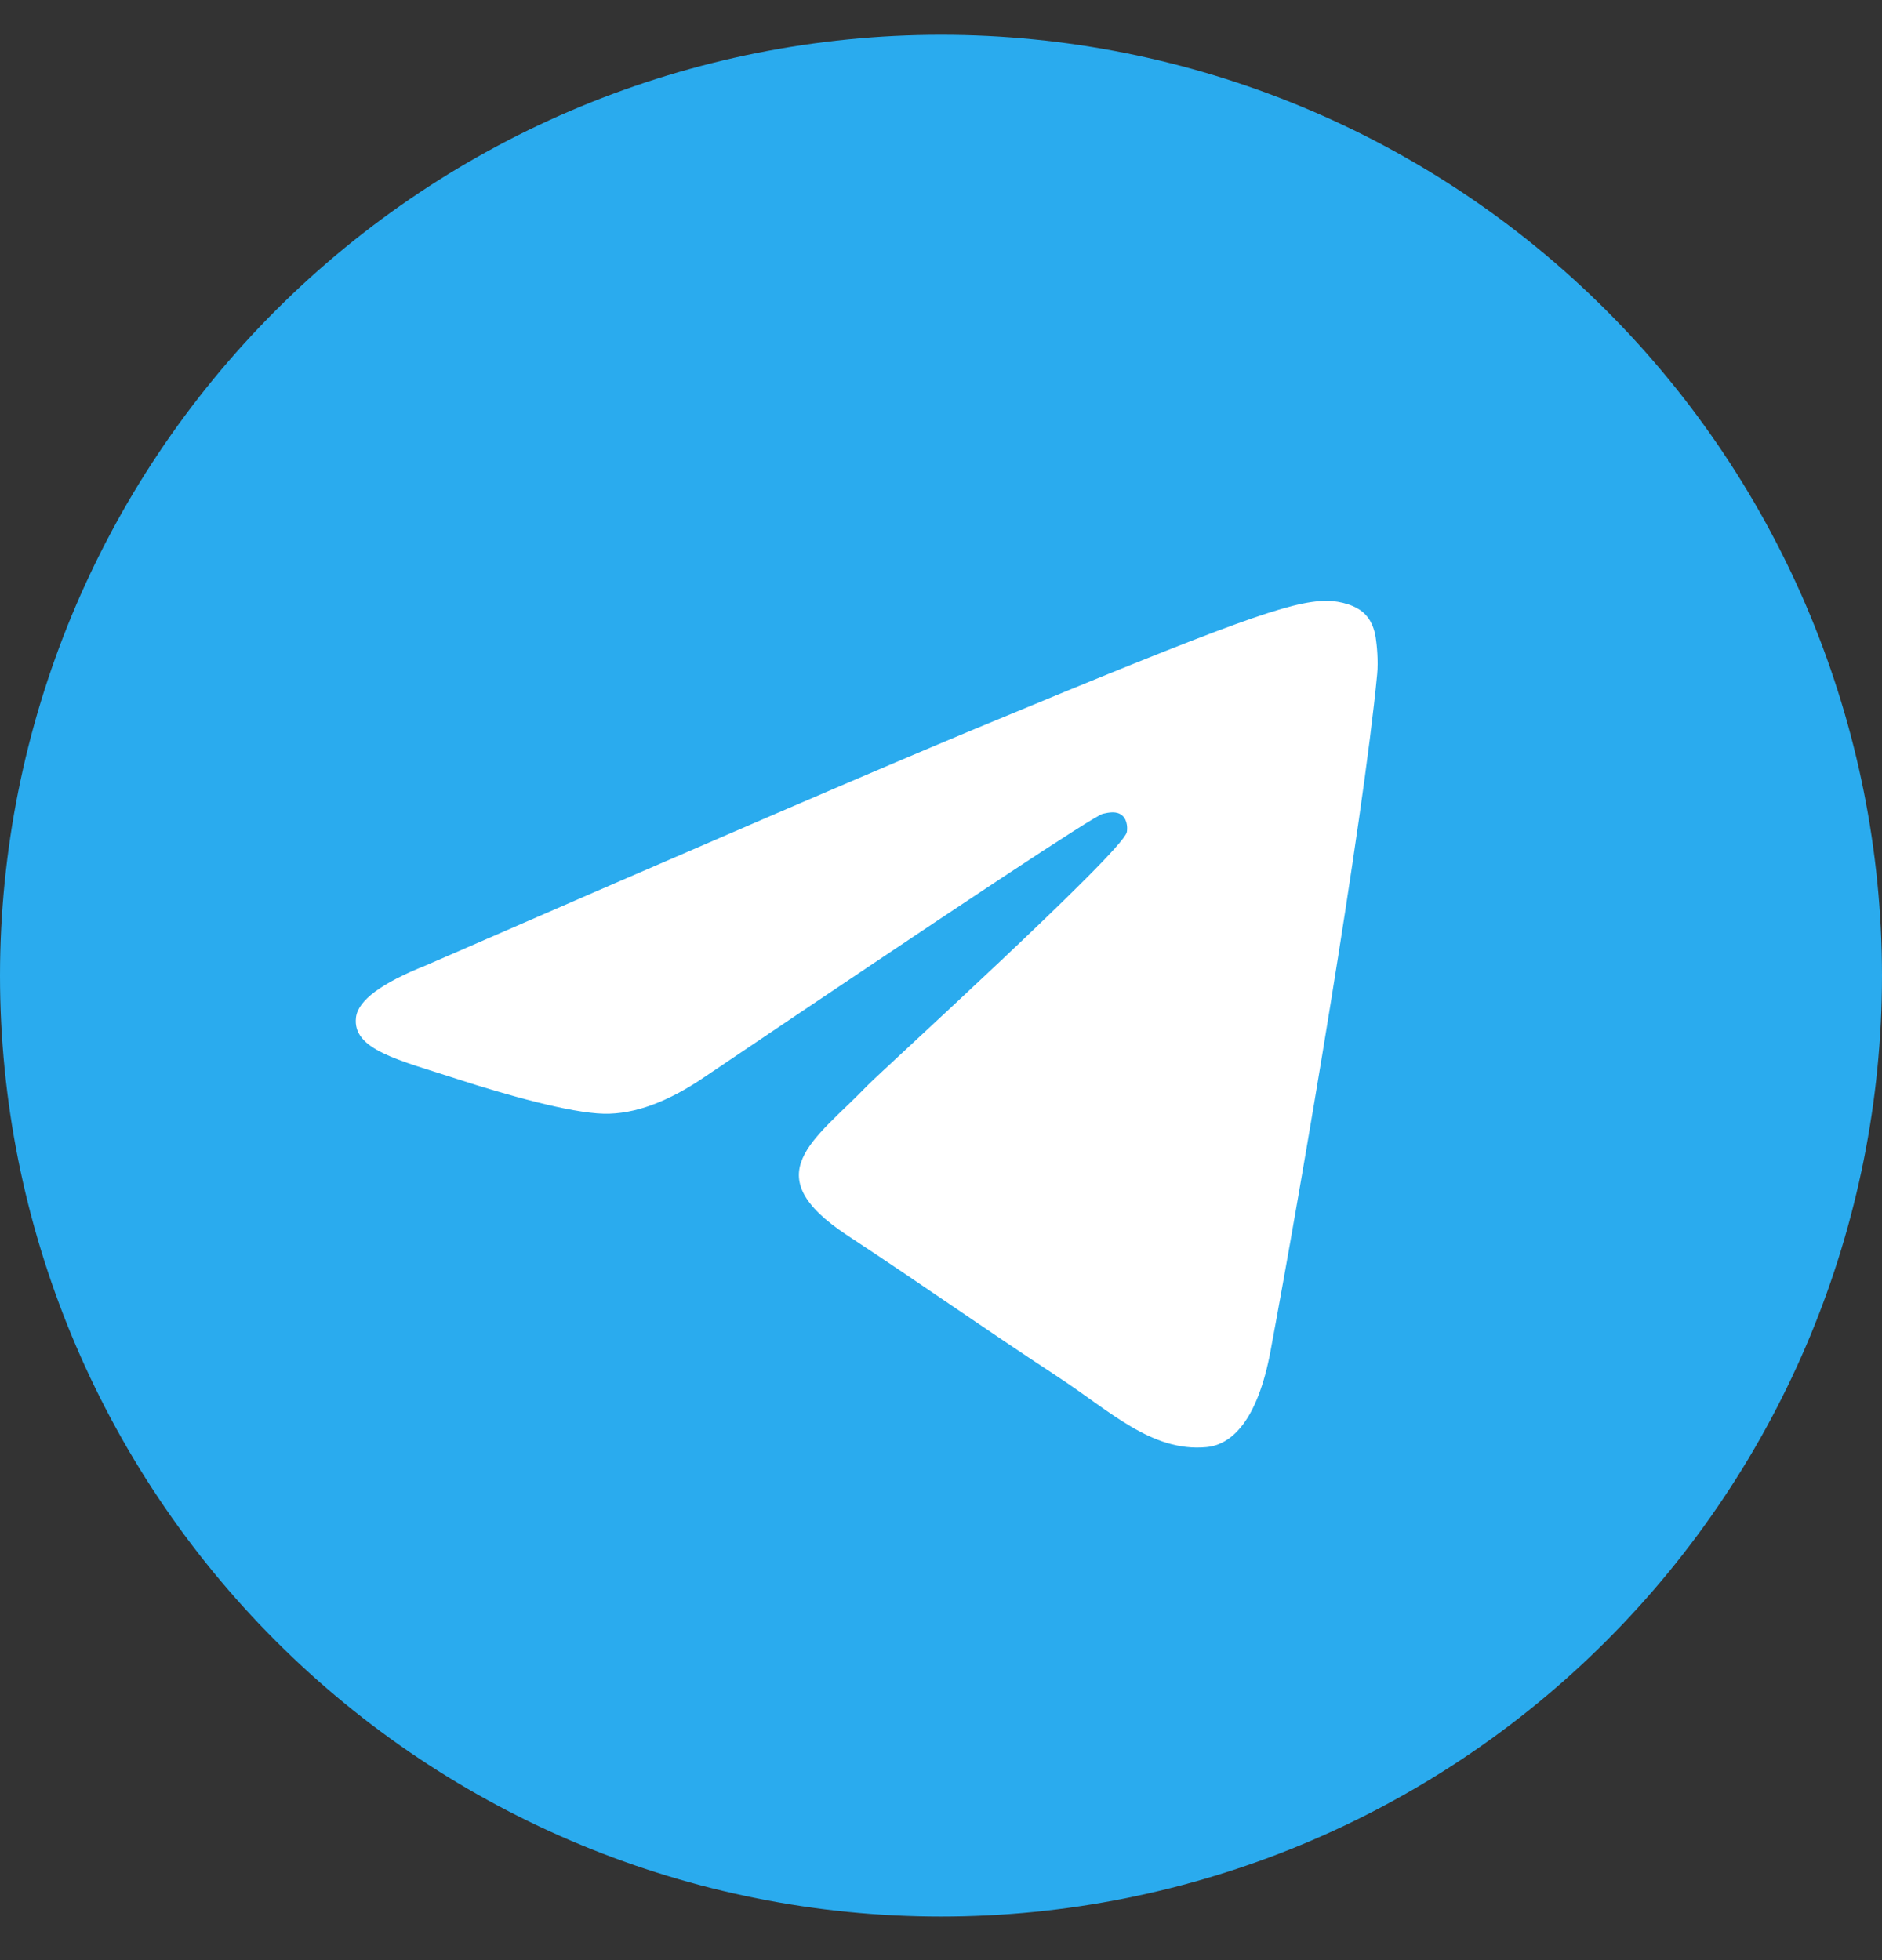
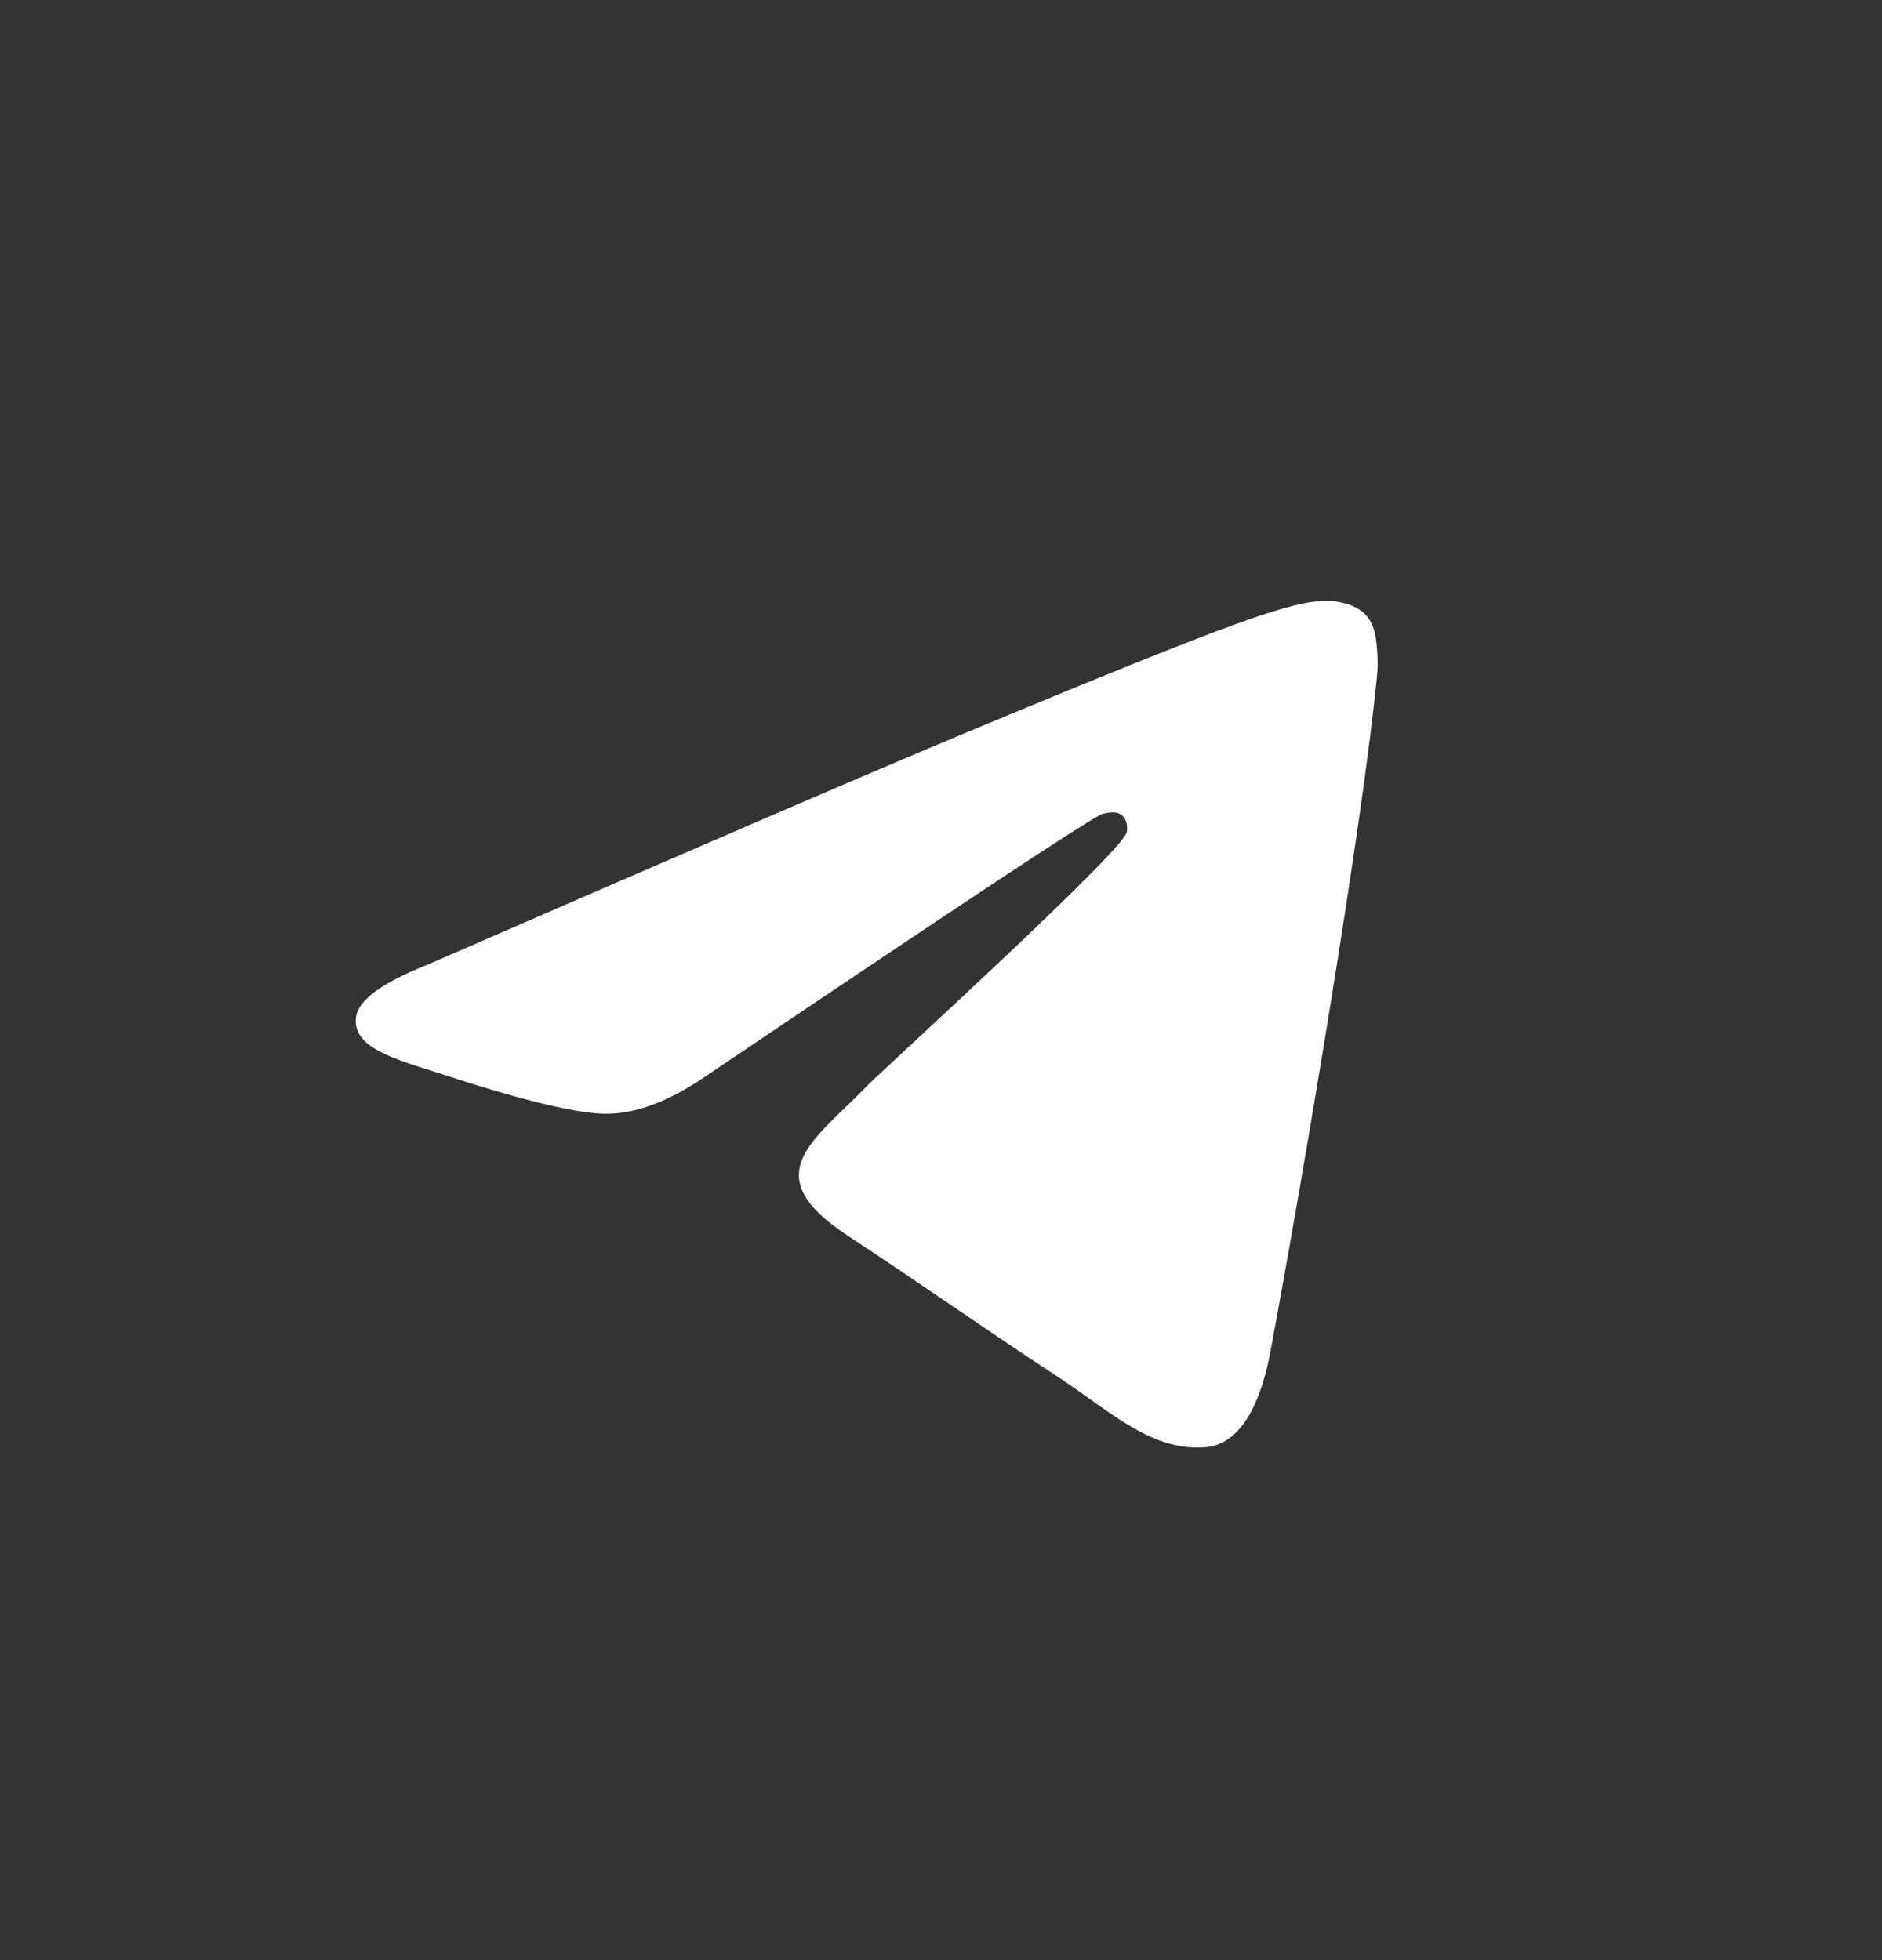
<svg xmlns="http://www.w3.org/2000/svg" width="24" height="25" viewBox="0 0 24 25" fill="none">
  <rect x="0" y="0" width="24" height="25" fill="#333333" stroke="none" />
  <g clip-path="url(#clip0_3800_216311)">
-     <path d="M12 0.444C8.818 0.444 5.764 1.709 3.516 3.959C1.265 6.209 0.001 9.261 0 12.444C0 15.625 1.266 18.68 3.516 20.929C5.764 23.179 8.818 24.444 12 24.444C15.182 24.444 18.236 23.179 20.484 20.929C22.734 18.68 24 15.625 24 12.444C24 9.263 22.734 6.208 20.484 3.959C18.236 1.709 15.182 0.444 12 0.444Z" fill="url(#paint0_linear_3800_216311)" />
    <path d="M5.433 12.312C8.932 10.788 11.264 9.783 12.43 9.298C15.764 7.912 16.456 7.671 16.908 7.663C17.007 7.661 17.228 7.686 17.373 7.802C17.493 7.901 17.527 8.034 17.543 8.127C17.558 8.221 17.579 8.434 17.562 8.6C17.382 10.497 16.6 15.102 16.203 17.227C16.036 18.126 15.704 18.428 15.383 18.457C14.686 18.521 14.157 17.997 13.482 17.555C12.427 16.862 11.83 16.431 10.805 15.756C9.62 14.975 10.388 14.546 11.063 13.844C11.24 13.661 14.311 10.868 14.369 10.615C14.377 10.583 14.384 10.465 14.313 10.403C14.243 10.34 14.14 10.362 14.065 10.379C13.958 10.402 12.273 11.518 9.003 13.724C8.525 14.053 8.092 14.213 7.702 14.205C7.274 14.196 6.449 13.963 5.836 13.764C5.086 13.519 4.488 13.39 4.54 12.975C4.567 12.759 4.865 12.538 5.433 12.312Z" fill="white" />
  </g>
  <defs>
    <linearGradient id="paint0_linear_3800_216311" x1="1200" y1="0.444" x2="1200" y2="2400.44" gradientUnits="userSpaceOnUse">
      <stop stop-color="#2AABEE" />
      <stop offset="1" stop-color="#229ED9" />
    </linearGradient>
    <clipPath id="clip0_3800_216311">
      <rect width="24" height="24" fill="white" transform="translate(0 0.444)" />
    </clipPath>
  </defs>
</svg>